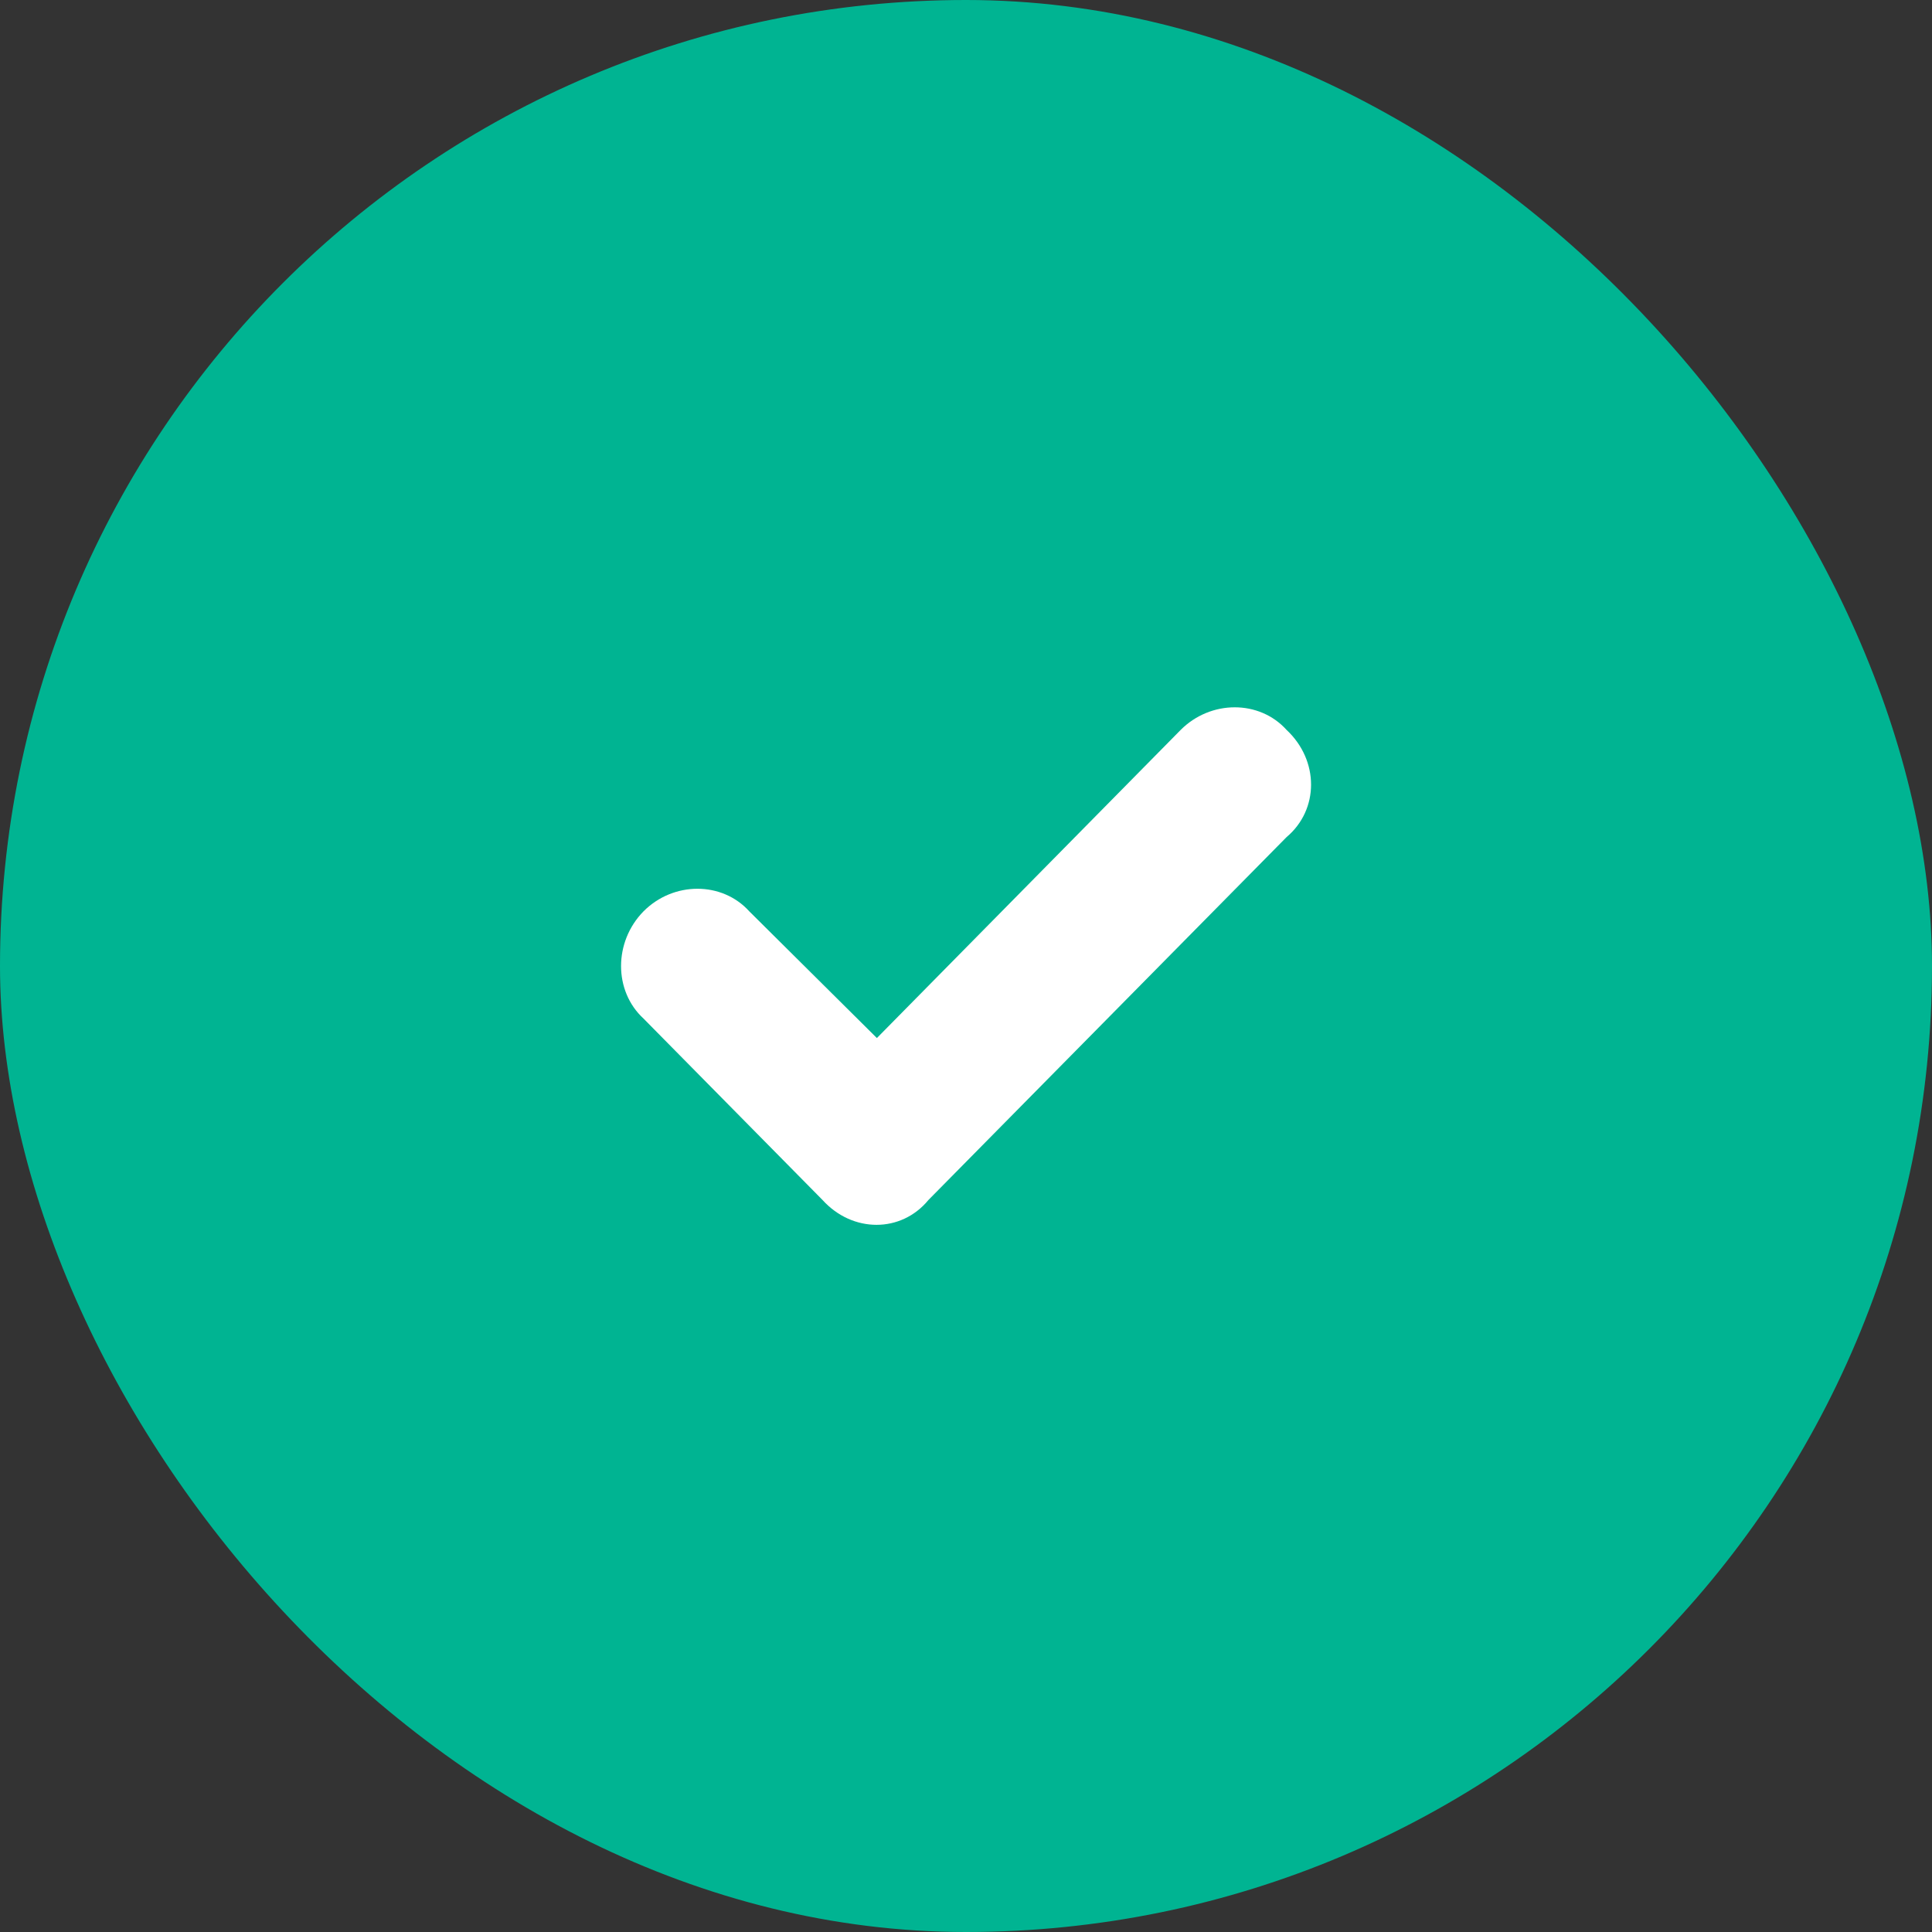
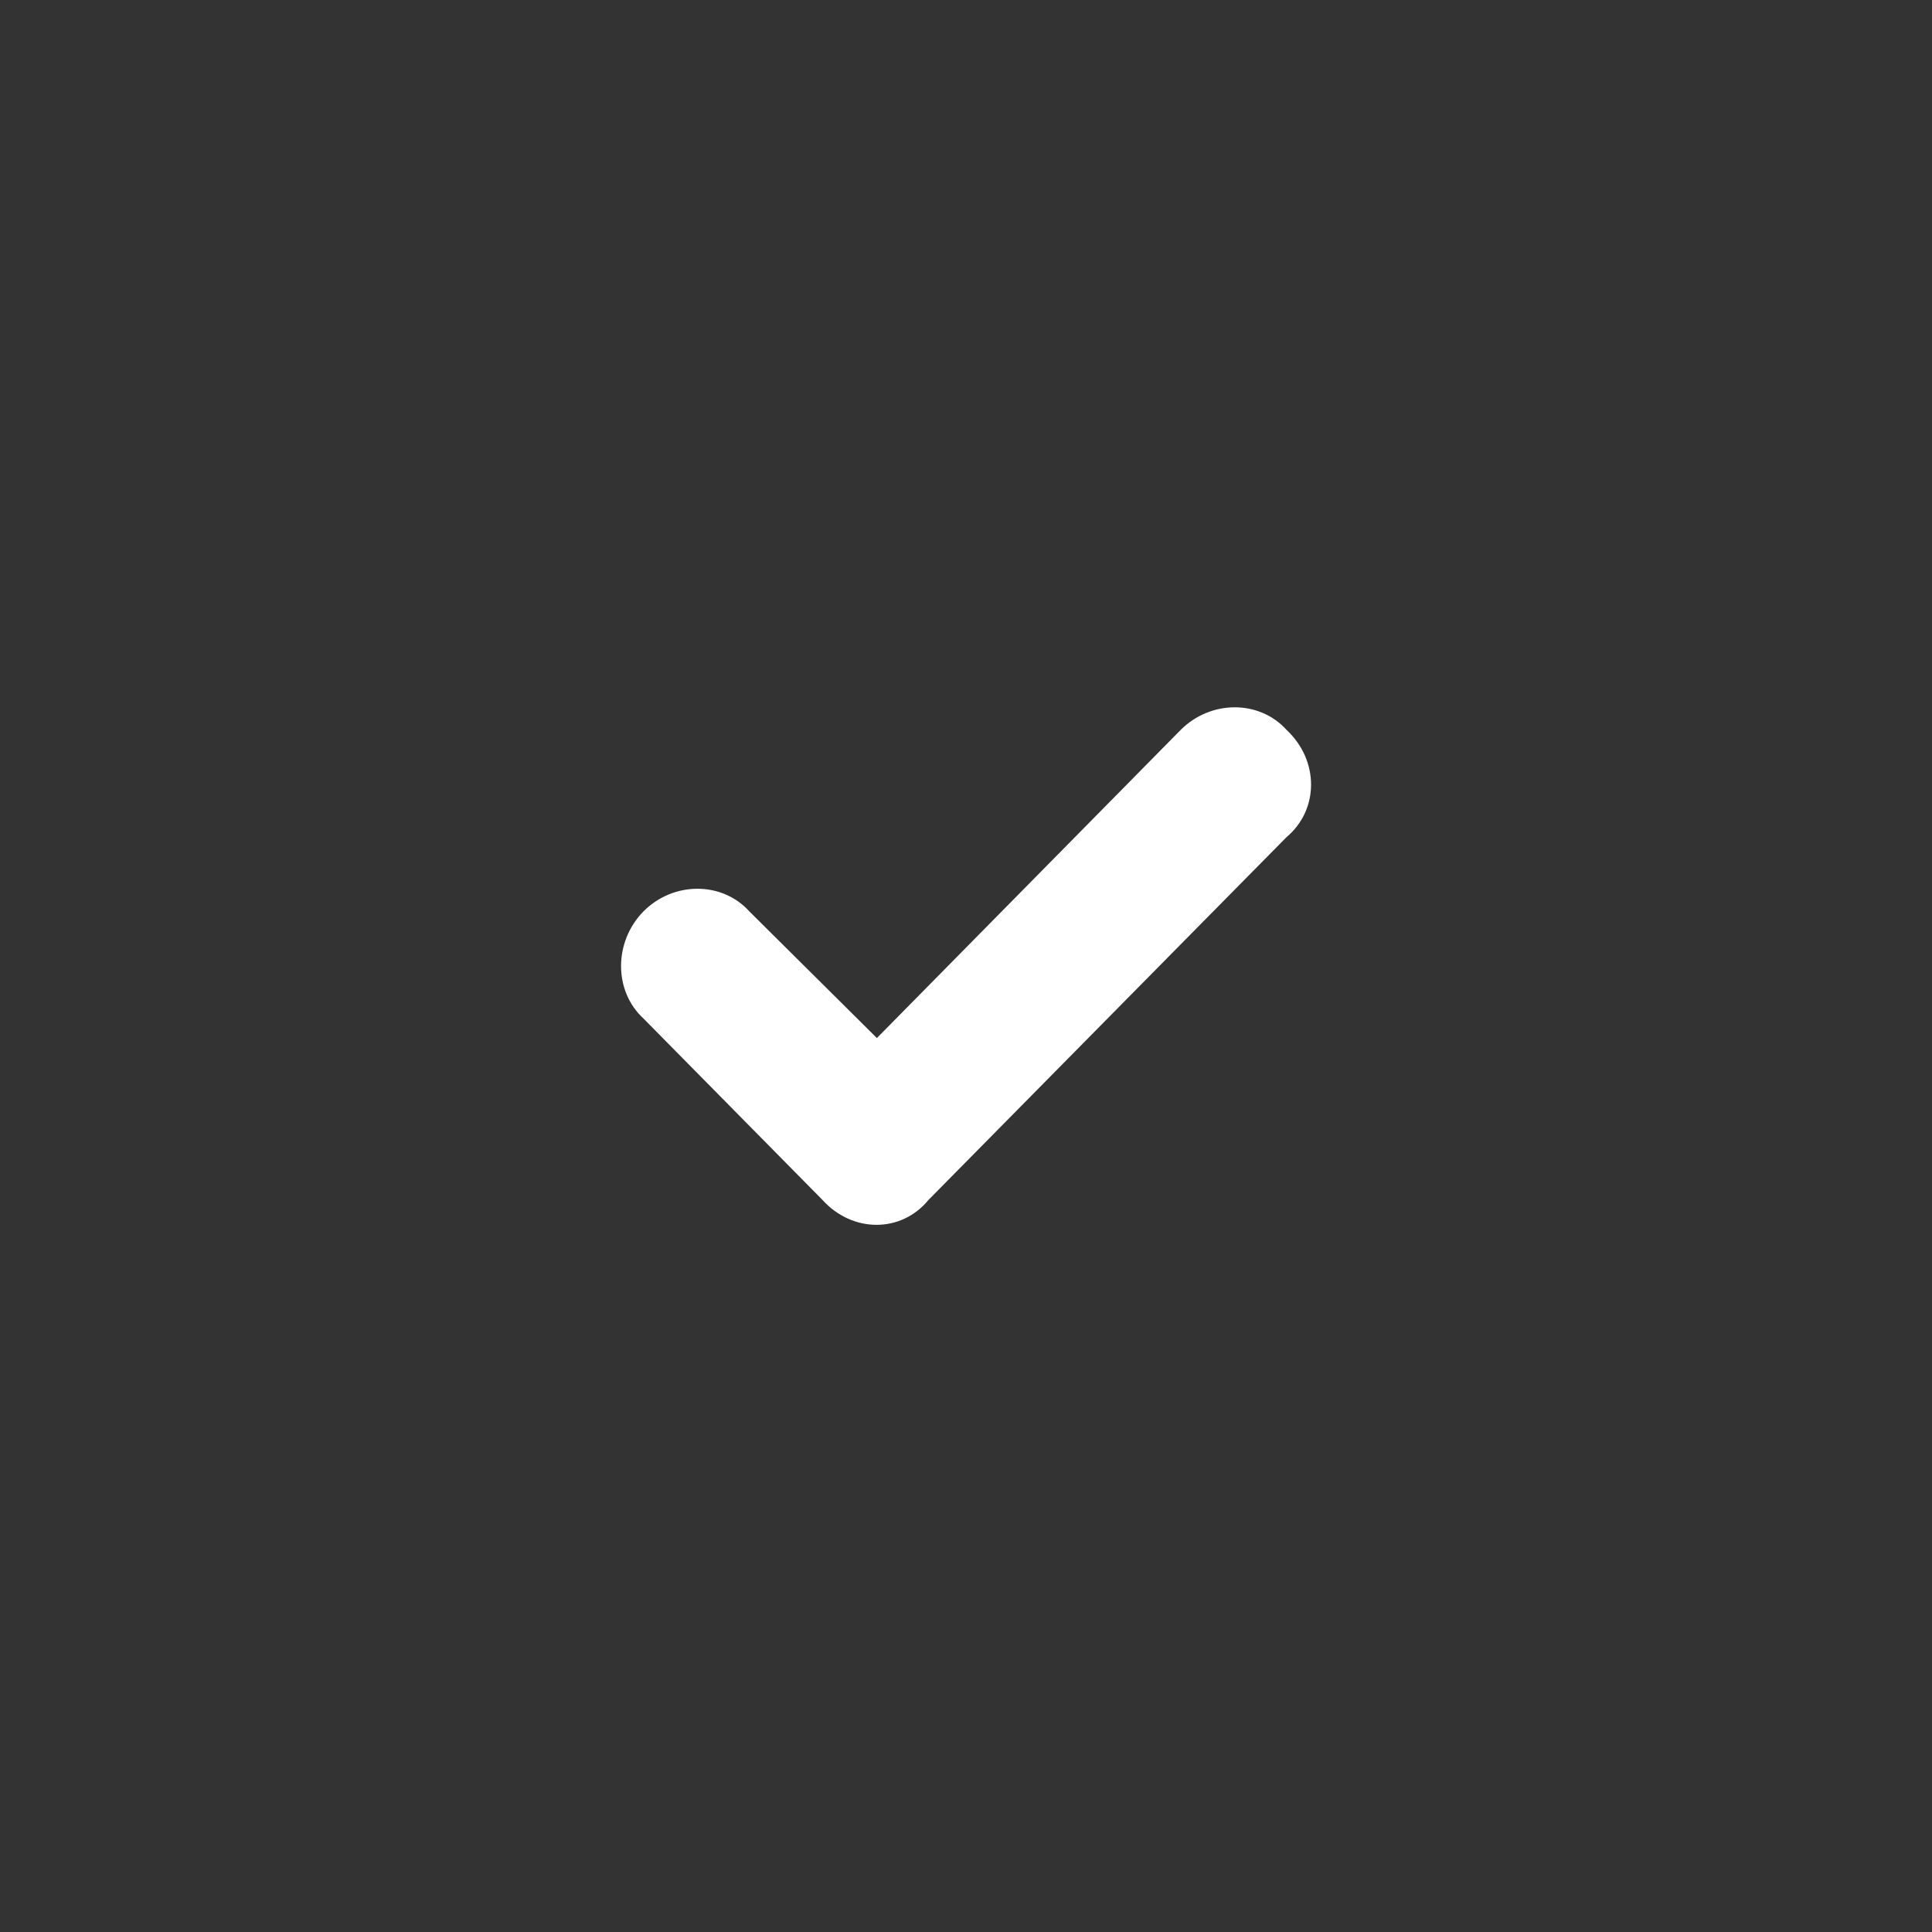
<svg xmlns="http://www.w3.org/2000/svg" width="24" height="24" viewBox="0 0 24 24" fill="none">
  <rect x="0" y="0" width="24" height="24" fill="#333333" stroke="none" />
-   <rect width="24" height="24" rx="12" fill="#00B492" />
  <path d="M15.982 10.399C16.388 10.057 16.388 9.446 15.982 9.067C15.645 8.693 15.041 8.693 14.667 9.067L10.893 12.895L9.308 11.321C8.97 10.947 8.366 10.947 7.994 11.321C7.622 11.7 7.622 12.311 7.994 12.653L10.218 14.907C10.591 15.318 11.195 15.318 11.533 14.907L15.982 10.399Z" fill="white" />
</svg>